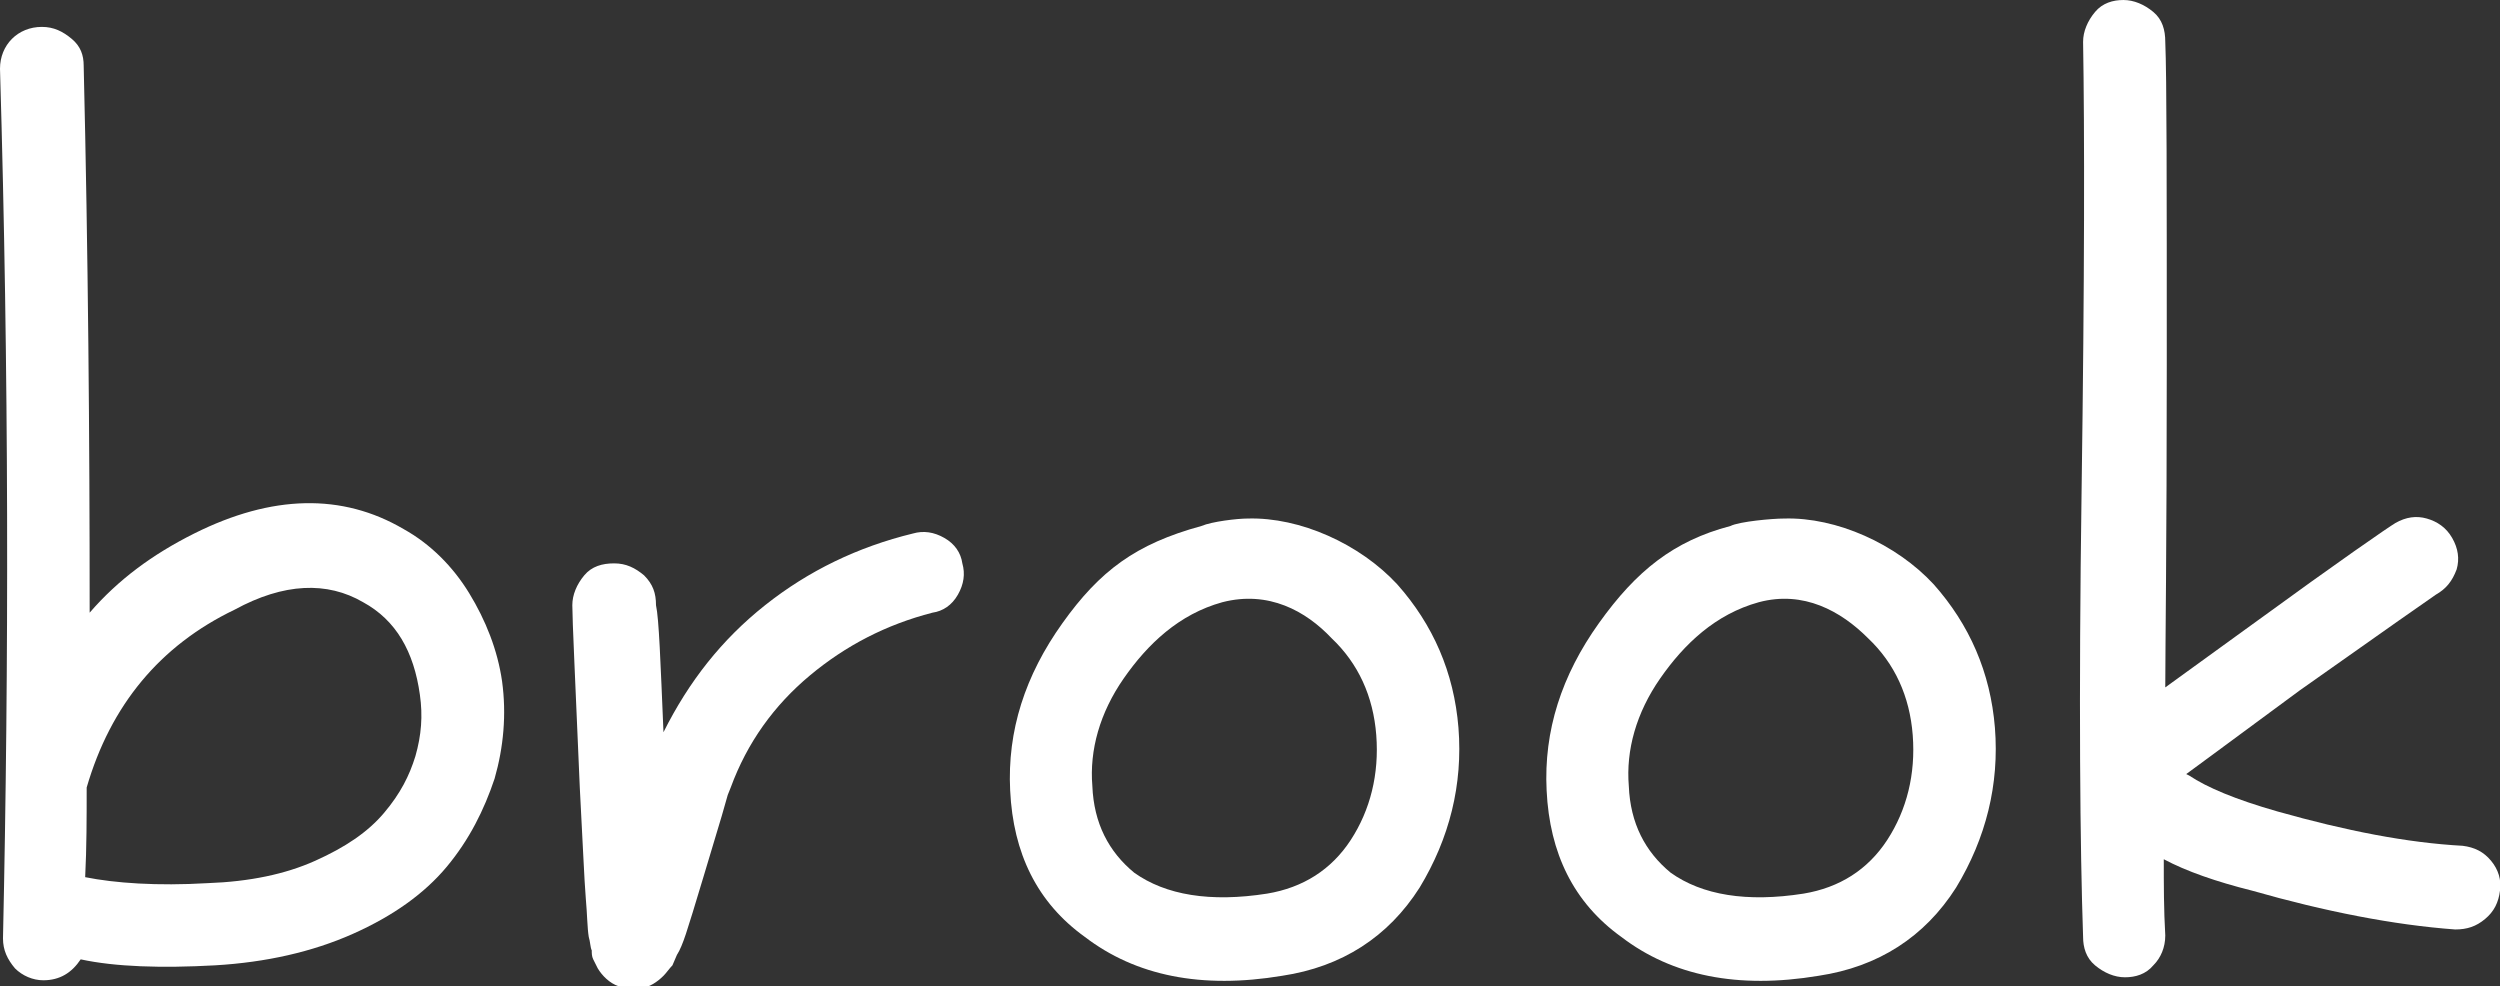
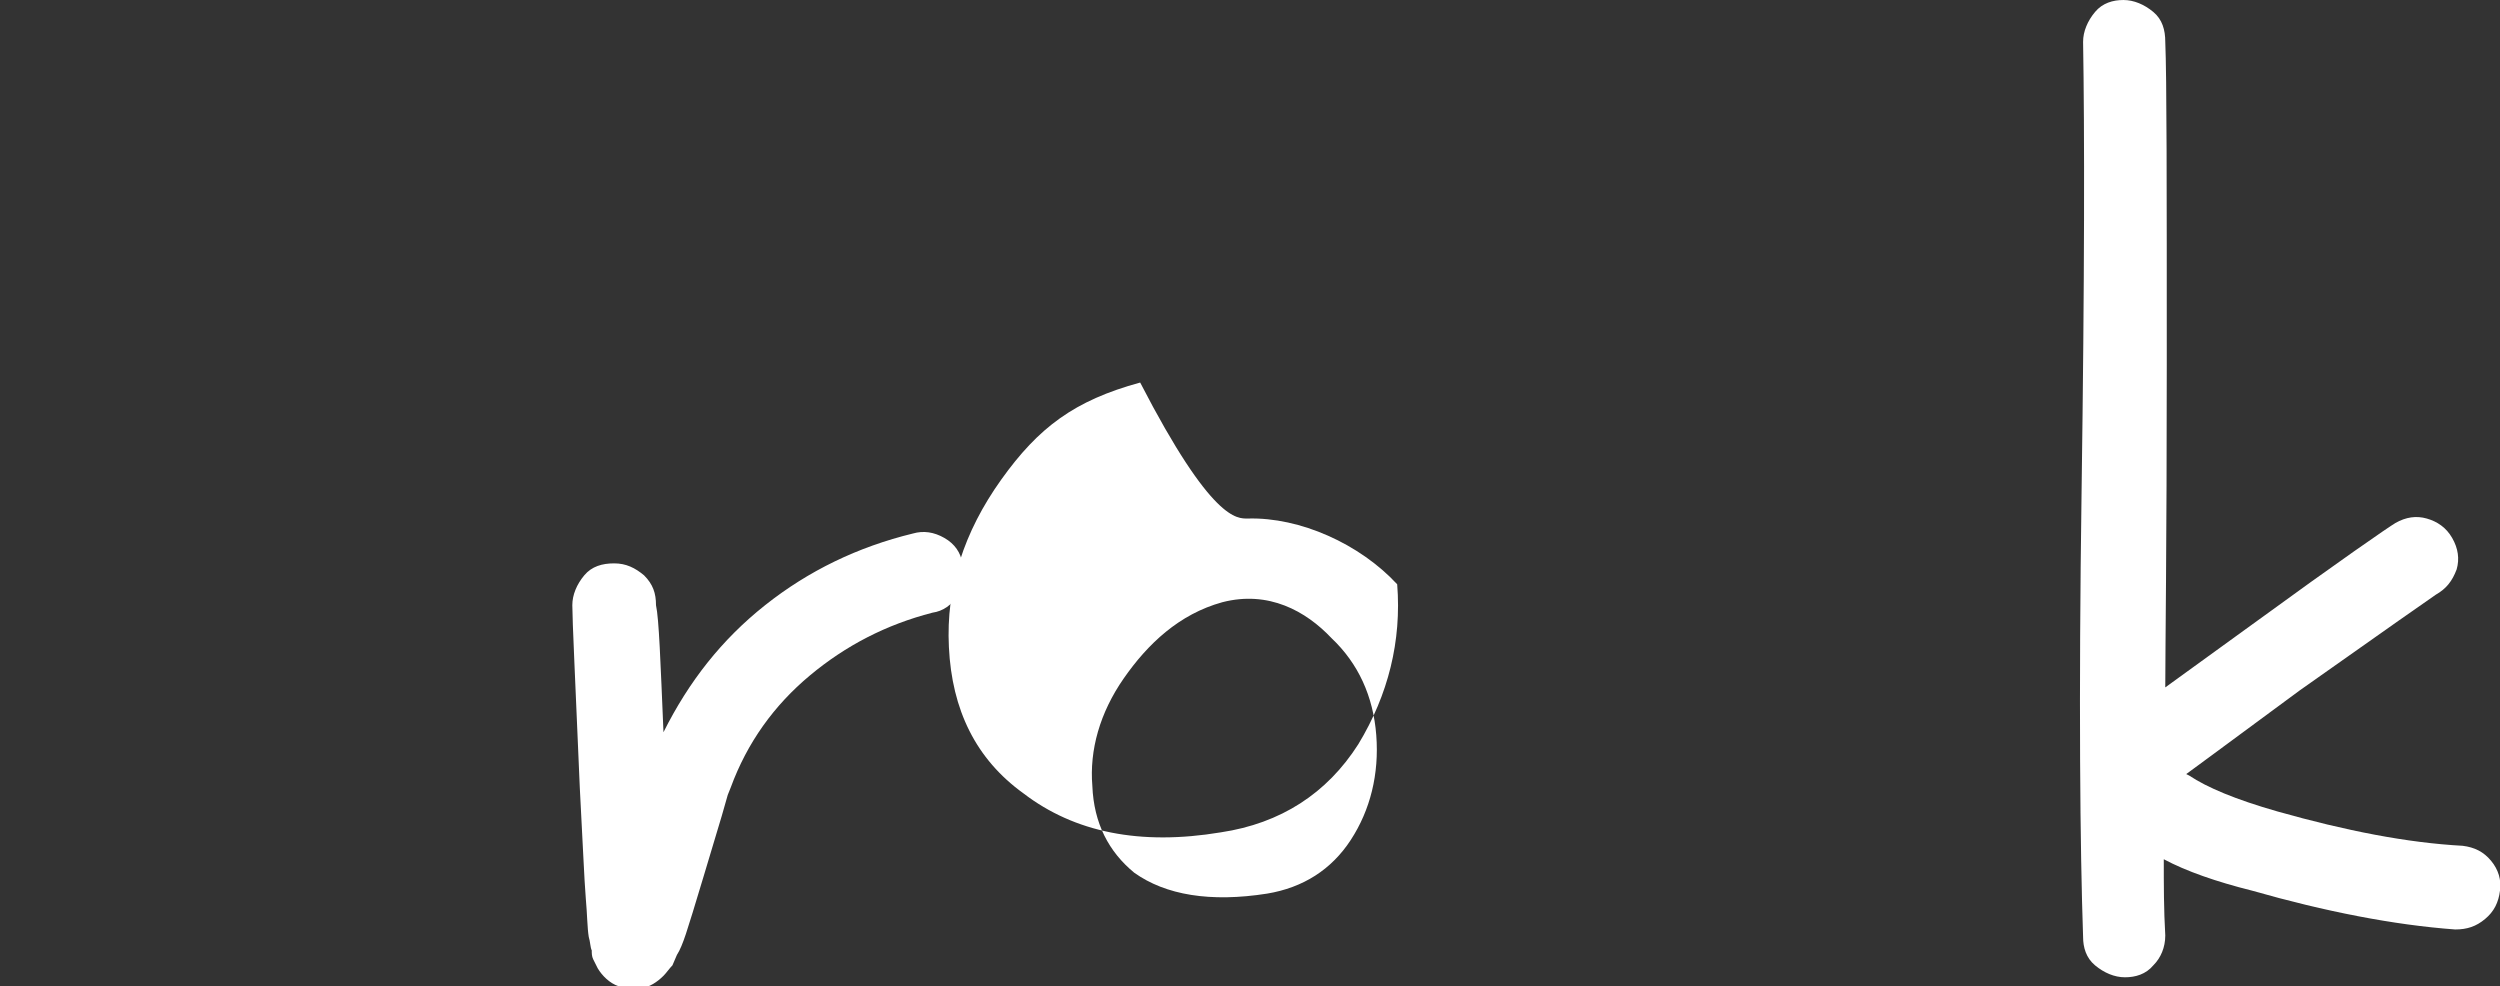
<svg xmlns="http://www.w3.org/2000/svg" version="1.1" id="Layer_2_00000152248593907652857150000009622524673801897918_" x="0px" y="0px" viewBox="0 0 167.3 66" style="enable-background:new 0 0 167.3 66;" xml:space="preserve">
  <rect x="0" y="0" width="167.3" height="66" fill="#333333" stroke="none" />
  <style type="text/css">
	.st0{fill:#FFFFFF;}
</style>
  <g id="Layer_1-2">
    <g>
-       <path class="st0" d="M5.6,4.4C5.9,17,6,29.2,6,41c1.9-2.2,4.2-3.9,7-5.3c5.2-2.6,9.9-2.7,14-0.3c1.8,1,3.3,2.5,4.4,4.3    c1.1,1.8,1.9,3.8,2.2,5.9c0.3,2.2,0.1,4.4-0.5,6.5c-0.7,2.1-1.7,4.1-3.2,5.9c-1.5,1.8-3.6,3.3-6.3,4.5s-5.8,1.9-9.2,2.1    c-3.6,0.2-6.7,0.1-9-0.4c-0.6,0.9-1.4,1.4-2.5,1.4c-0.7,0-1.4-0.3-1.9-0.8c-0.5-0.6-0.8-1.2-0.8-2C0.6,44.4,0.6,25,0,4.6    c0-0.8,0.3-1.5,0.8-2s1.2-0.8,2-0.8s1.4,0.3,2,0.8S5.6,3.7,5.6,4.4L5.6,4.4z M5.8,52.7c0,2,0,4-0.1,6c2,0.4,4.8,0.6,8.2,0.4    c2.8-0.1,5.2-0.6,7.2-1.5c2-0.9,3.5-1.9,4.6-3.2s1.7-2.5,2.1-3.8c0.4-1.4,0.5-2.7,0.3-4.1c-0.4-2.9-1.6-5-3.8-6.2    c-2.4-1.4-5.3-1.3-8.6,0.5C10.7,43.2,7.4,47.2,5.8,52.7L5.8,52.7z" />
      <path class="st0" d="M44.4,49c1.7-3.4,3.9-6.2,6.8-8.5s6.2-3.9,9.9-4.8c0.7-0.2,1.4-0.1,2.1,0.3s1.1,1,1.2,1.7    c0.2,0.7,0.1,1.4-0.3,2.1s-1,1.1-1.7,1.2c-3.1,0.8-5.8,2.2-8.2,4.2c-2.4,2-4.2,4.5-5.3,7.5l-0.2,0.5l-0.4,1.4l-1.2,4    c-0.6,2-1,3.3-1.2,3.9c-0.2,0.6-0.4,1.1-0.6,1.4c-0.1,0.2-0.2,0.5-0.3,0.7c-0.2,0.2-0.4,0.5-0.6,0.7c-0.9,0.9-1.9,1.1-3,0.7    c-0.6-0.2-1.1-0.7-1.4-1.2c-0.1-0.2-0.2-0.4-0.3-0.6c-0.1-0.2-0.1-0.4-0.1-0.6c-0.1-0.2-0.1-0.6-0.2-0.9c-0.1-0.6-0.1-1.5-0.2-2.6    c-0.1-1.2-0.2-3.7-0.4-7.4c-0.3-7.1-0.5-11.2-0.5-12.2c0-0.7,0.3-1.4,0.8-2s1.2-0.8,2-0.8s1.4,0.3,2,0.8c0.6,0.6,0.8,1.2,0.8,2    C44.1,41.4,44.2,44.3,44.4,49L44.4,49z" />
-       <path class="st0" d="M83.5,34.7c3.5-0.1,7.5,1.7,10,4.4c2.4,2.7,3.8,5.9,4.1,9.6c0.3,3.8-0.6,7.4-2.6,10.7    c-2.1,3.3-5.2,5.3-9.2,5.9c-5.4,0.9-9.8,0-13.2-2.6c-3.2-2.3-4.8-5.6-5-9.8c-0.2-4,1-7.7,3.5-11.2s4.9-5.3,9.3-6.5    C81.1,34.9,82.8,34.7,83.5,34.7L83.5,34.7z M81.8,40.3c-2.9,0.8-5,2.8-6.6,5.1s-2.3,4.8-2.1,7.2c0.1,2.5,1.1,4.4,2.8,5.8    c2.1,1.5,5.1,2,8.9,1.4c2.4-0.4,4.3-1.6,5.6-3.6c1.3-2,1.9-4.4,1.7-7c-0.2-2.6-1.2-4.8-3-6.5C87.4,40.9,84.9,39.5,81.8,40.3    L81.8,40.3z" />
+       <path class="st0" d="M83.5,34.7c3.5-0.1,7.5,1.7,10,4.4c0.3,3.8-0.6,7.4-2.6,10.7    c-2.1,3.3-5.2,5.3-9.2,5.9c-5.4,0.9-9.8,0-13.2-2.6c-3.2-2.3-4.8-5.6-5-9.8c-0.2-4,1-7.7,3.5-11.2s4.9-5.3,9.3-6.5    C81.1,34.9,82.8,34.7,83.5,34.7L83.5,34.7z M81.8,40.3c-2.9,0.8-5,2.8-6.6,5.1s-2.3,4.8-2.1,7.2c0.1,2.5,1.1,4.4,2.8,5.8    c2.1,1.5,5.1,2,8.9,1.4c2.4-0.4,4.3-1.6,5.6-3.6c1.3-2,1.9-4.4,1.7-7c-0.2-2.6-1.2-4.8-3-6.5C87.4,40.9,84.9,39.5,81.8,40.3    L81.8,40.3z" />
      <path class="st0" d="M163,39.8c-0.3,0.2-3.3,2.3-9.1,6.4l-6.1,4.5l-1.5,1.1l0.2,0.1c1.2,0.8,3.1,1.6,5.9,2.4    c4.6,1.3,8.7,2.1,12.4,2.3c0.8,0.1,1.4,0.4,1.9,1c0.5,0.6,0.7,1.3,0.6,2c-0.1,0.8-0.4,1.4-1,1.9c-0.6,0.5-1.2,0.7-2,0.7    c-4.1-0.3-8.7-1.2-13.6-2.6c-2.4-0.6-4.4-1.3-5.9-2.1c0,1.7,0,3.4,0.1,5.1c0,0.8-0.3,1.5-0.8,2c-0.5,0.6-1.2,0.8-1.9,0.8    s-1.4-0.3-2-0.8c-0.6-0.5-0.8-1.2-0.8-1.9c-0.2-5.8-0.3-15.8-0.1-29.9s0.2-24.1,0.1-30c0-0.7,0.3-1.4,0.8-2s1.2-0.8,1.9-0.8    s1.4,0.3,2,0.8s0.8,1.2,0.8,2c0.1,2.4,0.1,9.6,0.1,21.6s-0.1,19.2-0.1,21.6l5.8-4.2c5.9-4.3,9.1-6.5,9.6-6.8    c0.7-0.4,1.4-0.5,2.1-0.3c0.7,0.2,1.3,0.6,1.7,1.3s0.5,1.4,0.3,2.1C164.1,38.9,163.7,39.4,163,39.8L163,39.8z" />
-       <path class="st0" d="M119.4,34.7c3.5-0.1,7.5,1.7,10,4.4c2.4,2.7,3.8,5.9,4.1,9.6c0.3,3.8-0.6,7.4-2.6,10.7    c-2.1,3.3-5.2,5.3-9.2,5.9c-5.4,0.9-9.8,0-13.2-2.6c-3.2-2.3-4.8-5.6-5-9.8c-0.2-4,1-7.7,3.5-11.2s5-5.5,8.8-6.5    C116.4,34.9,118.6,34.7,119.4,34.7L119.4,34.7z M117.7,40.3c-2.9,0.8-5,2.8-6.6,5.1c-1.6,2.3-2.3,4.8-2.1,7.2    c0.1,2.5,1.1,4.4,2.8,5.8c2.1,1.5,5.1,2,8.9,1.4c2.4-0.4,4.3-1.6,5.6-3.6c1.3-2,1.9-4.4,1.7-7c-0.2-2.6-1.2-4.8-3-6.5    C123.2,40.9,120.7,39.5,117.7,40.3L117.7,40.3z" />
    </g>
  </g>
</svg>